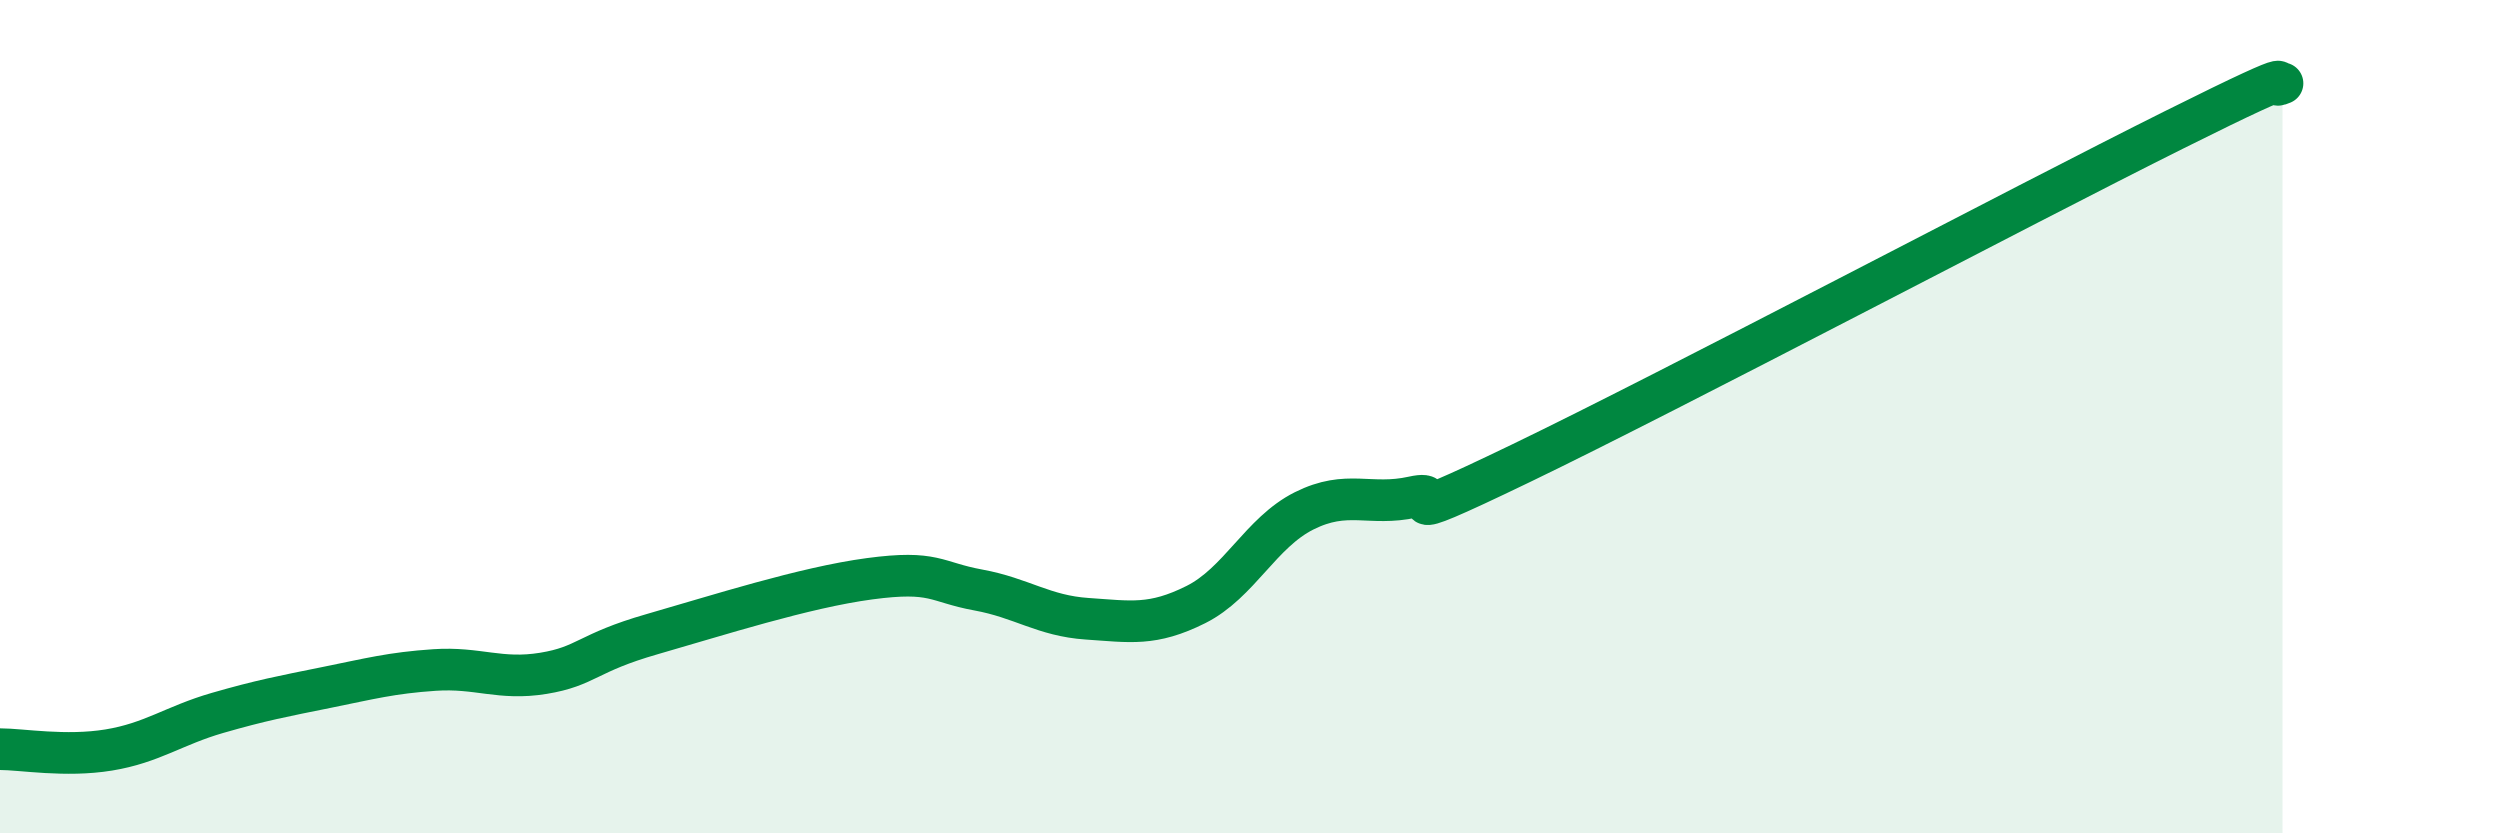
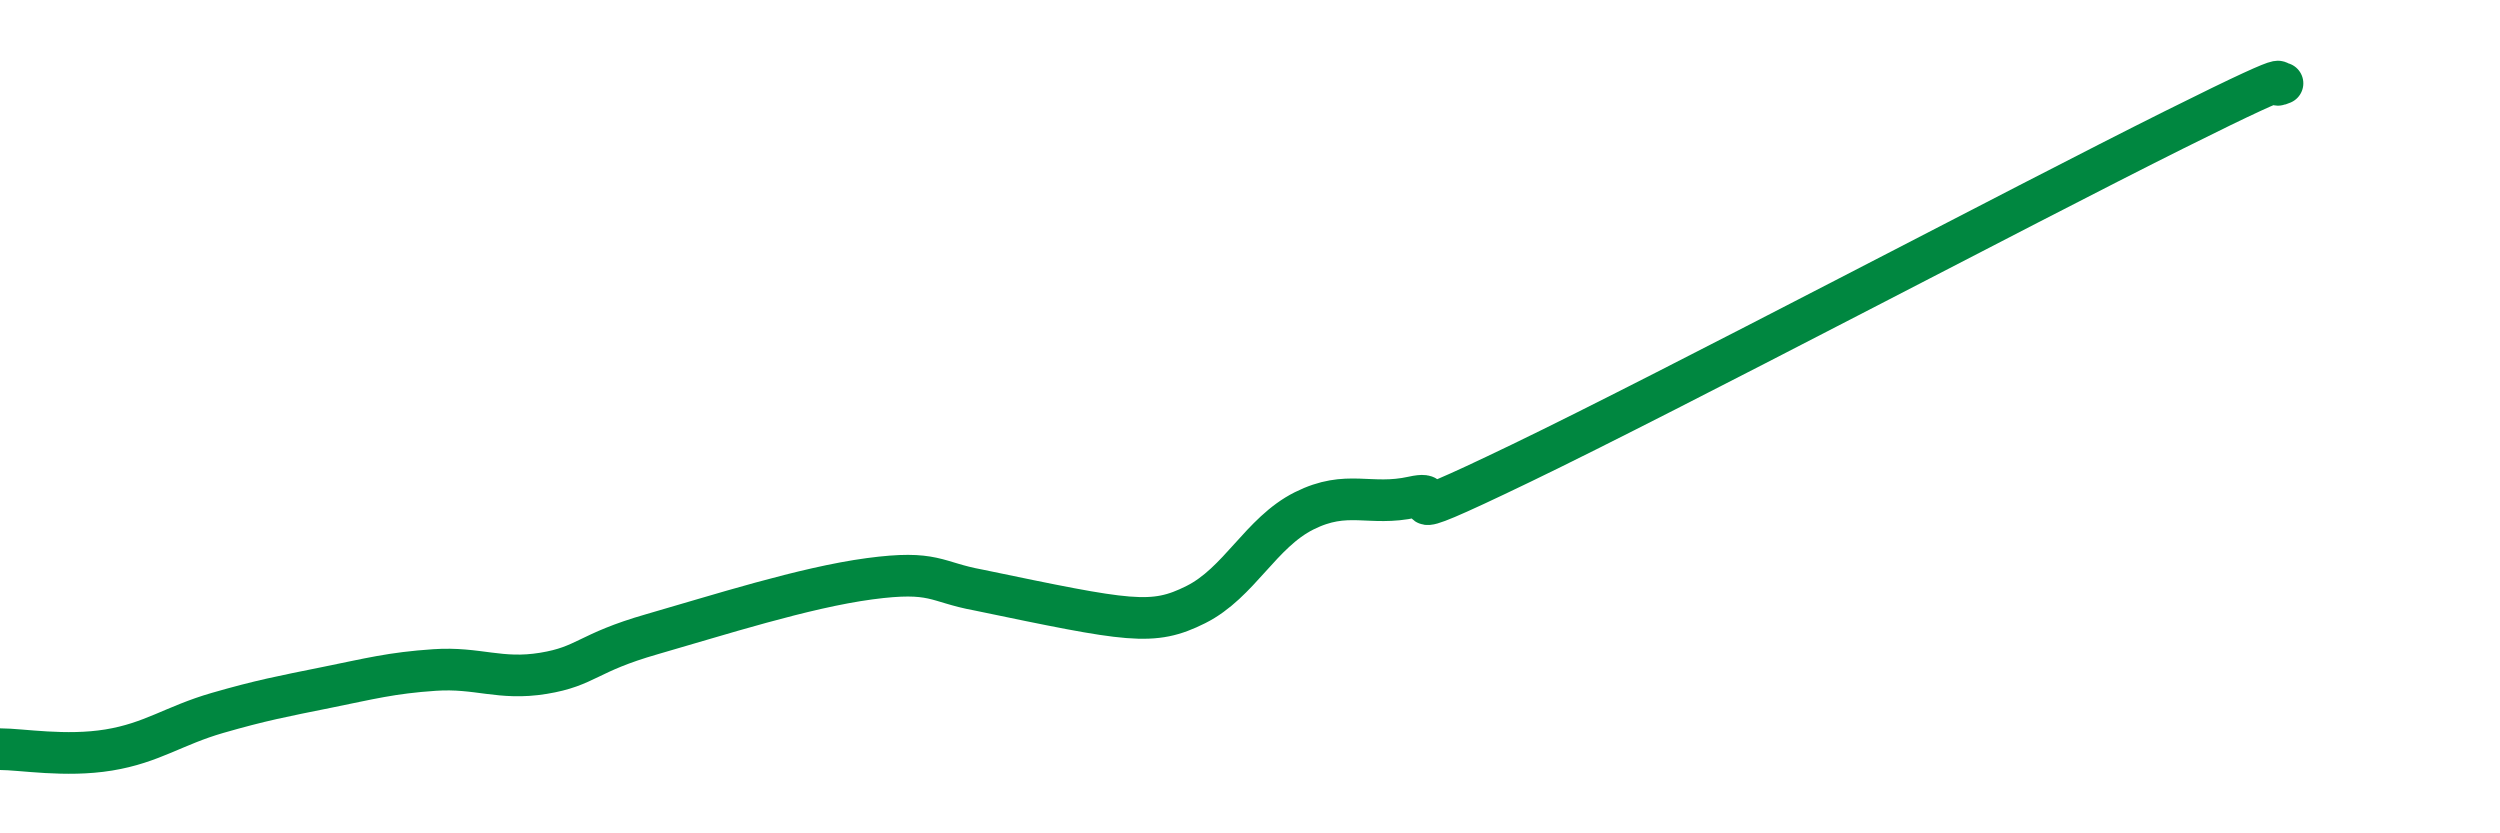
<svg xmlns="http://www.w3.org/2000/svg" width="60" height="20" viewBox="0 0 60 20">
-   <path d="M 0,17.98 C 0.52,17.98 1.57,18.17 2.61,18 C 3.65,17.83 4.18,17.41 5.22,17.11 C 6.26,16.81 6.79,16.71 7.83,16.5 C 8.87,16.29 9.39,16.15 10.43,16.08 C 11.47,16.01 12,16.33 13.04,16.16 C 14.08,15.99 14.08,15.67 15.65,15.22 C 17.22,14.77 19.3,14.1 20.87,13.89 C 22.44,13.68 22.44,13.97 23.48,14.16 C 24.52,14.35 25.05,14.78 26.09,14.85 C 27.13,14.92 27.66,15.03 28.7,14.51 C 29.74,13.99 30.26,12.78 31.3,12.26 C 32.34,11.74 32.87,12.16 33.91,11.93 C 34.95,11.7 32.87,12.87 36.52,11.11 C 40.17,9.35 48.52,4.94 52.17,3.12 C 55.82,1.3 54.26,2.22 54.78,2L54.78 20L0 20Z" fill="#008740" opacity="0.1" stroke-linecap="round" stroke-linejoin="round" />
-   <path d="M 0,17.98 C 0.52,17.98 1.57,18.17 2.61,18 C 3.65,17.83 4.18,17.41 5.22,17.11 C 6.26,16.81 6.79,16.71 7.83,16.5 C 8.87,16.29 9.39,16.15 10.43,16.08 C 11.47,16.01 12,16.33 13.04,16.16 C 14.08,15.99 14.08,15.67 15.65,15.22 C 17.22,14.77 19.3,14.1 20.87,13.89 C 22.44,13.68 22.44,13.97 23.48,14.16 C 24.52,14.35 25.05,14.78 26.09,14.85 C 27.13,14.92 27.66,15.03 28.7,14.51 C 29.74,13.99 30.26,12.78 31.3,12.26 C 32.34,11.74 32.87,12.16 33.91,11.93 C 34.95,11.7 32.87,12.87 36.52,11.11 C 40.17,9.35 48.52,4.94 52.17,3.12 C 55.82,1.3 54.26,2.22 54.78,2" stroke="#008740" stroke-width="1" fill="none" stroke-linecap="round" stroke-linejoin="round" />
+   <path d="M 0,17.98 C 0.52,17.98 1.57,18.17 2.61,18 C 3.65,17.83 4.18,17.41 5.22,17.11 C 6.26,16.81 6.79,16.71 7.83,16.5 C 8.87,16.29 9.39,16.15 10.43,16.08 C 11.47,16.01 12,16.33 13.04,16.16 C 14.08,15.99 14.08,15.67 15.65,15.22 C 17.22,14.77 19.3,14.1 20.87,13.89 C 22.44,13.68 22.44,13.97 23.48,14.16 C 27.13,14.92 27.66,15.03 28.7,14.51 C 29.74,13.99 30.26,12.78 31.3,12.26 C 32.34,11.74 32.87,12.16 33.91,11.93 C 34.95,11.7 32.87,12.87 36.52,11.11 C 40.17,9.35 48.52,4.94 52.17,3.12 C 55.82,1.3 54.26,2.22 54.78,2" stroke="#008740" stroke-width="1" fill="none" stroke-linecap="round" stroke-linejoin="round" />
</svg>